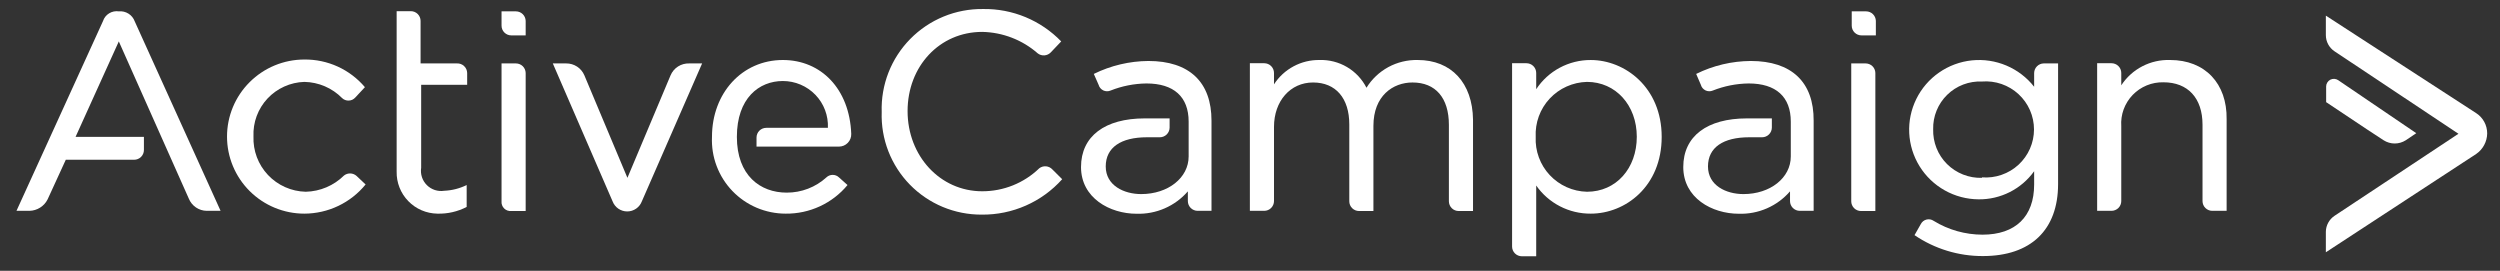
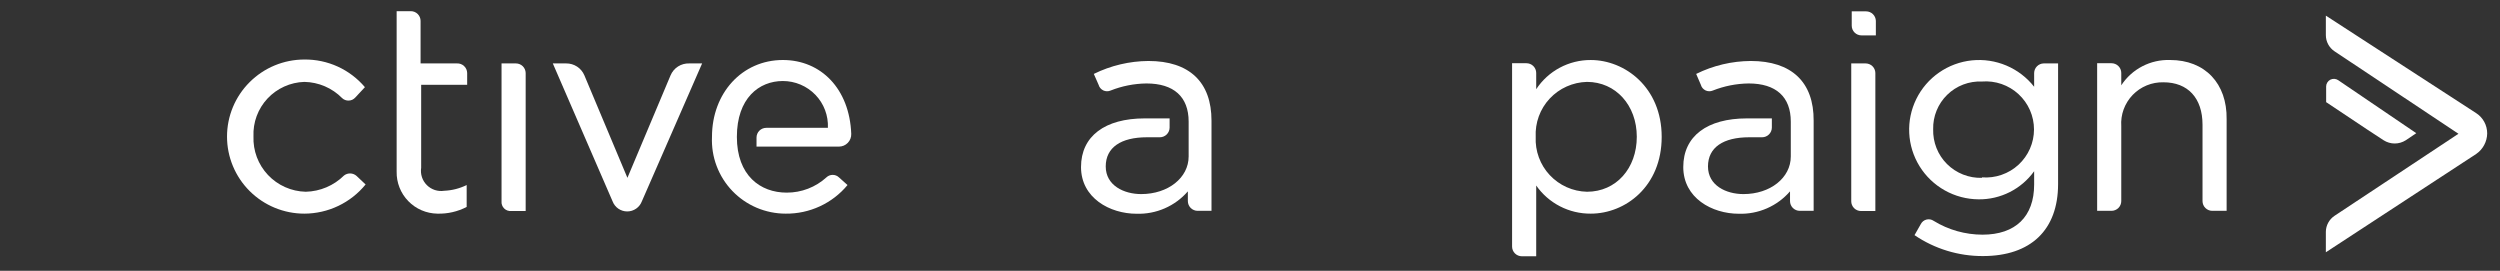
<svg xmlns="http://www.w3.org/2000/svg" width="120" height="13" viewBox="0 0 120 13" fill="none">
  <rect x="0" y="0" width="120" height="13" fill="#333333" stroke="none" />
  <path d="M37.578 2.88C35.624 2.88 34.175 4.464 34.175 6.57C34.154 7.046 34.229 7.522 34.398 7.968C34.566 8.415 34.823 8.822 35.154 9.167C35.484 9.511 35.882 9.785 36.322 9.972C36.762 10.159 37.236 10.255 37.714 10.255C38.28 10.261 38.84 10.141 39.354 9.903C39.867 9.666 40.321 9.317 40.681 8.882L40.269 8.513C40.188 8.436 40.081 8.394 39.969 8.394C39.857 8.394 39.75 8.436 39.669 8.513C39.148 8.987 38.467 9.249 37.761 9.246C36.495 9.246 35.37 8.424 35.37 6.57C35.37 4.716 36.43 3.889 37.578 3.889C37.87 3.889 38.159 3.948 38.428 4.062C38.696 4.176 38.939 4.343 39.141 4.553C39.342 4.762 39.5 5.011 39.602 5.283C39.705 5.555 39.752 5.845 39.739 6.136H36.782C36.657 6.136 36.538 6.185 36.45 6.272C36.362 6.36 36.313 6.479 36.313 6.603V7.037H40.269C40.348 7.037 40.426 7.021 40.499 6.991C40.572 6.96 40.638 6.915 40.693 6.858C40.748 6.802 40.792 6.734 40.82 6.661C40.849 6.587 40.862 6.509 40.86 6.43C40.78 4.258 39.402 2.88 37.578 2.88Z" fill="white" />
  <path d="M55.124 2.927C54.214 2.934 53.318 3.146 52.503 3.548L52.733 4.071C52.749 4.129 52.777 4.183 52.816 4.229C52.854 4.275 52.902 4.312 52.956 4.339C53.01 4.365 53.069 4.379 53.13 4.38C53.19 4.382 53.249 4.37 53.305 4.347C53.854 4.129 54.439 4.013 55.03 4.006C56.342 4.006 57.055 4.646 57.055 5.837V7.509C57.055 8.536 56.066 9.316 54.777 9.316C53.952 9.316 53.075 8.905 53.075 7.99C53.075 7.074 53.811 6.589 55.053 6.589H55.672C55.796 6.589 55.916 6.54 56.004 6.452C56.092 6.364 56.141 6.246 56.141 6.122V5.683H54.946C53.042 5.683 51.889 6.533 51.889 8.018C51.889 9.503 53.272 10.26 54.556 10.26C55.021 10.274 55.483 10.186 55.909 10C56.335 9.814 56.713 9.536 57.017 9.185V9.652C57.017 9.776 57.067 9.895 57.155 9.983C57.243 10.07 57.362 10.12 57.486 10.12H58.152V5.799C58.157 3.931 57.078 2.927 55.124 2.927Z" fill="white" />
-   <path d="M24.763 0.545H24.074V1.232C24.074 1.356 24.123 1.475 24.211 1.562C24.299 1.65 24.418 1.699 24.542 1.699H25.232V1.003C25.229 0.881 25.179 0.764 25.091 0.679C25.003 0.593 24.885 0.545 24.763 0.545Z" fill="white" />
  <path d="M89.572 0.545H88.883V1.232C88.883 1.356 88.932 1.475 89.02 1.562C89.108 1.65 89.228 1.699 89.352 1.699H90.041V1.003C90.038 0.881 89.988 0.764 89.9 0.679C89.813 0.593 89.695 0.545 89.572 0.545Z" fill="white" />
  <path d="M16.513 8.424C16.023 8.909 15.365 9.188 14.675 9.204C14.335 9.196 13.999 9.121 13.688 8.983C13.377 8.845 13.096 8.646 12.863 8.399C12.629 8.151 12.448 7.86 12.328 7.542C12.209 7.224 12.154 6.886 12.167 6.547C12.153 6.215 12.205 5.883 12.32 5.571C12.436 5.259 12.612 4.973 12.839 4.73C13.066 4.487 13.34 4.291 13.644 4.154C13.948 4.016 14.276 3.941 14.61 3.931C15.294 3.944 15.945 4.224 16.424 4.711C16.466 4.751 16.516 4.781 16.57 4.801C16.625 4.821 16.682 4.831 16.74 4.828C16.798 4.826 16.855 4.813 16.908 4.789C16.96 4.765 17.008 4.73 17.047 4.688L17.516 4.184C17.159 3.763 16.714 3.426 16.212 3.196C15.709 2.967 15.162 2.851 14.61 2.857C13.625 2.857 12.681 3.247 11.985 3.941C11.288 4.634 10.897 5.575 10.897 6.556C10.897 7.537 11.288 8.478 11.985 9.172C12.681 9.865 13.625 10.255 14.61 10.255C15.173 10.253 15.729 10.127 16.238 9.884C16.746 9.642 17.194 9.29 17.549 8.854L17.113 8.443C17.031 8.37 16.926 8.329 16.816 8.325C16.706 8.322 16.599 8.357 16.513 8.424Z" fill="white" />
  <path d="M32.188 3.614L30.116 8.536L28.049 3.614C27.976 3.443 27.855 3.298 27.7 3.197C27.544 3.096 27.362 3.042 27.177 3.044H26.535L29.403 9.662C29.457 9.805 29.553 9.928 29.678 10.015C29.804 10.102 29.953 10.149 30.107 10.149C30.26 10.149 30.409 10.102 30.535 10.015C30.66 9.928 30.756 9.805 30.81 9.662L33.702 3.044H33.083C32.894 3.038 32.706 3.089 32.547 3.19C32.387 3.292 32.262 3.44 32.188 3.614Z" fill="white" />
  <path d="M21.936 3.044H20.188V1.003C20.188 0.879 20.138 0.76 20.05 0.673C19.962 0.585 19.843 0.536 19.719 0.536H19.039V8.242C19.034 8.502 19.081 8.761 19.177 9.003C19.272 9.245 19.415 9.466 19.597 9.653C19.778 9.84 19.995 9.99 20.235 10.093C20.475 10.196 20.733 10.251 20.994 10.255C21.483 10.269 21.967 10.158 22.4 9.933V8.882C22.064 9.047 21.697 9.141 21.322 9.157C21.172 9.18 21.018 9.168 20.873 9.121C20.728 9.073 20.596 8.993 20.489 8.885C20.381 8.778 20.3 8.647 20.253 8.503C20.205 8.359 20.193 8.205 20.216 8.055V4.071H22.424V3.502C22.422 3.439 22.409 3.378 22.384 3.321C22.358 3.265 22.322 3.213 22.276 3.171C22.231 3.128 22.178 3.095 22.119 3.073C22.061 3.051 21.998 3.041 21.936 3.044Z" fill="white" />
  <path d="M24.763 3.044H24.074V9.662C24.068 9.725 24.076 9.788 24.098 9.847C24.119 9.906 24.153 9.96 24.198 10.005C24.243 10.049 24.297 10.084 24.356 10.105C24.416 10.126 24.479 10.135 24.542 10.129H25.232V3.502C25.229 3.379 25.179 3.263 25.091 3.177C25.003 3.092 24.885 3.044 24.763 3.044Z" fill="white" />
-   <path d="M49.883 8.079C49.15 8.788 48.167 9.183 47.145 9.181C45.125 9.181 43.564 7.485 43.564 5.332C43.564 3.179 45.102 1.531 47.145 1.531C48.129 1.55 49.074 1.915 49.813 2.563C49.904 2.633 50.018 2.667 50.133 2.658C50.248 2.65 50.356 2.599 50.436 2.516L50.938 1.988C50.453 1.487 49.87 1.09 49.225 0.822C48.58 0.555 47.886 0.422 47.188 0.433C46.538 0.425 45.893 0.547 45.293 0.794C44.692 1.041 44.148 1.407 43.693 1.869C43.238 2.331 42.882 2.881 42.646 3.484C42.411 4.087 42.3 4.732 42.322 5.379C42.3 6.02 42.408 6.659 42.64 7.257C42.872 7.855 43.223 8.401 43.672 8.861C44.12 9.32 44.658 9.685 45.252 9.933C45.845 10.18 46.483 10.306 47.127 10.302C47.854 10.309 48.575 10.161 49.24 9.868C49.906 9.575 50.501 9.143 50.985 8.602L50.516 8.135C50.437 8.048 50.328 7.994 50.21 7.983C50.093 7.973 49.976 8.007 49.883 8.079Z" fill="white" />
-   <path d="M68.047 2.88C67.557 2.87 67.072 2.987 66.641 3.22C66.21 3.454 65.848 3.796 65.591 4.212C65.381 3.799 65.057 3.455 64.658 3.219C64.258 2.983 63.8 2.866 63.336 2.88C62.903 2.874 62.474 2.978 62.092 3.183C61.71 3.387 61.386 3.685 61.152 4.048V3.502C61.152 3.378 61.102 3.259 61.014 3.171C60.927 3.084 60.807 3.035 60.683 3.035H59.994V10.12H60.683C60.807 10.12 60.927 10.07 61.014 9.983C61.102 9.895 61.152 9.776 61.152 9.652V6.089C61.152 4.851 61.935 3.959 63.027 3.959C64.119 3.959 64.766 4.716 64.766 5.972V9.662C64.766 9.786 64.815 9.904 64.903 9.992C64.991 10.08 65.11 10.129 65.235 10.129H65.924V6.042C65.924 4.599 66.861 3.959 67.799 3.959C68.905 3.959 69.547 4.693 69.547 5.996V9.662C69.547 9.786 69.597 9.904 69.684 9.992C69.772 10.08 69.891 10.129 70.016 10.129H70.705V5.743C70.681 3.983 69.669 2.88 68.047 2.88Z" fill="white" />
  <path d="M76.358 2.881C75.839 2.878 75.327 3.005 74.869 3.25C74.412 3.494 74.023 3.849 73.738 4.282V3.502C73.738 3.378 73.688 3.259 73.6 3.171C73.513 3.084 73.393 3.035 73.269 3.035H72.58V11.834C72.58 11.957 72.629 12.076 72.717 12.164C72.805 12.251 72.924 12.301 73.049 12.301H73.738V8.905C74.031 9.326 74.423 9.668 74.88 9.903C75.337 10.139 75.844 10.259 76.358 10.255C78.013 10.255 79.761 8.952 79.761 6.57C79.761 4.188 77.989 2.881 76.358 2.881ZM76.175 9.204C75.839 9.196 75.507 9.122 75.2 8.984C74.893 8.847 74.617 8.65 74.387 8.404C74.158 8.159 73.98 7.87 73.865 7.555C73.749 7.24 73.698 6.905 73.714 6.57C73.697 6.235 73.748 5.899 73.863 5.584C73.978 5.268 74.156 4.979 74.385 4.733C74.615 4.487 74.891 4.289 75.199 4.152C75.506 4.014 75.838 3.939 76.175 3.931C77.553 3.931 78.566 5.052 78.566 6.565C78.566 8.079 77.577 9.204 76.175 9.204Z" fill="white" />
-   <path d="M89.549 3.044H88.86V9.662C88.86 9.786 88.909 9.904 88.997 9.992C89.085 10.08 89.204 10.129 89.328 10.129H90.017V3.502C90.015 3.379 89.965 3.263 89.877 3.177C89.789 3.092 89.671 3.044 89.549 3.044Z" fill="white" />
+   <path d="M89.549 3.044H88.86V9.662C88.86 9.786 88.909 9.904 88.997 9.992C89.085 10.08 89.204 10.129 89.328 10.129H90.017V3.502C90.015 3.379 89.965 3.263 89.877 3.177C89.789 3.092 89.671 3.044 89.549 3.044" fill="white" />
  <path d="M97.639 3.502V4.165C97.289 3.719 96.831 3.369 96.308 3.147C95.785 2.926 95.215 2.84 94.649 2.898C94.084 2.957 93.543 3.157 93.077 3.481C92.61 3.804 92.234 4.241 91.984 4.749C91.733 5.257 91.615 5.82 91.643 6.386C91.67 6.951 91.841 7.5 92.14 7.982C92.439 8.464 92.855 8.862 93.35 9.139C93.846 9.417 94.404 9.564 94.972 9.568C95.493 9.574 96.007 9.454 96.471 9.219C96.936 8.984 97.336 8.641 97.639 8.219V8.859C97.639 10.395 96.744 11.264 95.16 11.264C94.332 11.263 93.52 11.034 92.816 10.601C92.766 10.566 92.709 10.543 92.65 10.532C92.59 10.521 92.529 10.524 92.47 10.539C92.411 10.554 92.356 10.581 92.309 10.619C92.262 10.658 92.224 10.705 92.197 10.759L91.897 11.287C92.864 11.945 94.008 12.295 95.178 12.291C97.48 12.291 98.788 11.035 98.788 8.835V3.044H98.099C97.978 3.046 97.862 3.095 97.776 3.181C97.691 3.266 97.642 3.381 97.639 3.502ZM95.136 8.536C94.826 8.546 94.517 8.492 94.228 8.378C93.939 8.264 93.677 8.093 93.457 7.874C93.237 7.655 93.065 7.394 92.951 7.106C92.837 6.818 92.783 6.51 92.792 6.201C92.785 5.895 92.841 5.59 92.957 5.306C93.073 5.022 93.246 4.764 93.466 4.55C93.685 4.335 93.947 4.168 94.234 4.058C94.522 3.949 94.829 3.899 95.136 3.913C95.454 3.888 95.775 3.929 96.076 4.033C96.378 4.138 96.654 4.303 96.889 4.519C97.123 4.735 97.31 4.997 97.438 5.288C97.566 5.58 97.632 5.895 97.632 6.213C97.632 6.531 97.566 6.846 97.438 7.137C97.31 7.429 97.123 7.69 96.889 7.907C96.654 8.123 96.378 8.288 96.076 8.392C95.775 8.497 95.454 8.538 95.136 8.513V8.536Z" fill="white" />
  <path d="M104.164 2.88C103.702 2.865 103.243 2.968 102.832 3.181C102.422 3.393 102.073 3.708 101.821 4.095V3.502C101.821 3.378 101.771 3.259 101.683 3.171C101.595 3.084 101.476 3.035 101.352 3.035H100.663V10.12H101.352C101.476 10.12 101.595 10.07 101.683 9.983C101.771 9.895 101.821 9.776 101.821 9.652V6.056C101.802 5.783 101.841 5.508 101.935 5.25C102.03 4.992 102.177 4.757 102.367 4.558C102.558 4.36 102.787 4.204 103.042 4.099C103.297 3.994 103.57 3.944 103.846 3.95C105.017 3.95 105.721 4.707 105.721 5.986V9.652C105.721 9.776 105.77 9.895 105.858 9.983C105.946 10.07 106.065 10.12 106.189 10.12H106.878V5.72C106.902 4.006 105.842 2.88 104.164 2.88Z" fill="white" />
  <path d="M118.85 5.426L111.641 0.751V1.685C111.641 1.838 111.678 1.989 111.75 2.124C111.822 2.259 111.926 2.374 112.053 2.46L118.006 6.421L112.053 10.362C111.928 10.447 111.825 10.56 111.753 10.693C111.681 10.825 111.643 10.973 111.641 11.124V12.109L118.855 7.392C119.016 7.282 119.148 7.135 119.24 6.963C119.332 6.792 119.382 6.601 119.385 6.407C119.386 6.212 119.337 6.019 119.244 5.848C119.15 5.676 119.015 5.531 118.85 5.426Z" fill="white" />
  <path d="M114.416 6.734C114.574 6.834 114.758 6.888 114.946 6.888C115.133 6.888 115.317 6.834 115.475 6.734L115.981 6.393L112.231 3.847C112.176 3.81 112.112 3.789 112.046 3.785C111.979 3.782 111.913 3.796 111.854 3.826C111.795 3.857 111.746 3.903 111.711 3.959C111.675 4.015 111.656 4.08 111.655 4.146V4.903L113.61 6.206L114.416 6.734Z" fill="white" />
  <path d="M84.036 2.927C83.127 2.933 82.231 3.145 81.416 3.548L81.641 4.071C81.657 4.129 81.685 4.183 81.723 4.229C81.762 4.275 81.81 4.312 81.864 4.339C81.918 4.365 81.977 4.379 82.037 4.38C82.098 4.382 82.157 4.37 82.213 4.347C82.762 4.129 83.347 4.013 83.938 4.006C85.246 4.006 85.958 4.646 85.958 5.837V7.509C85.958 8.536 84.974 9.316 83.685 9.316C82.855 9.316 81.983 8.905 81.983 7.99C81.983 7.074 82.719 6.589 83.961 6.589H84.58C84.704 6.589 84.823 6.54 84.911 6.452C84.999 6.364 85.049 6.246 85.049 6.122V5.683H83.853C81.945 5.683 80.797 6.533 80.797 8.018C80.797 9.503 82.175 10.26 83.464 10.26C83.928 10.274 84.389 10.186 84.814 10C85.24 9.814 85.617 9.536 85.921 9.185V9.652C85.921 9.776 85.97 9.895 86.058 9.983C86.146 10.07 86.265 10.12 86.389 10.12H87.055V5.799C87.069 3.931 85.986 2.927 84.036 2.927Z" fill="white" />
-   <path d="M5.703 0.545C5.542 0.521 5.377 0.554 5.238 0.64C5.098 0.725 4.994 0.857 4.944 1.012L0.791 10.12H1.414C1.596 10.116 1.774 10.062 1.927 9.965C2.081 9.868 2.205 9.731 2.286 9.568L3.158 7.668H6.439C6.564 7.668 6.683 7.618 6.771 7.531C6.859 7.443 6.908 7.324 6.908 7.201V6.57H3.627L5.703 1.988L9.064 9.536C9.134 9.706 9.252 9.853 9.405 9.957C9.557 10.061 9.737 10.117 9.922 10.12H10.588L6.467 1.026C6.412 0.873 6.307 0.742 6.168 0.655C6.03 0.568 5.866 0.529 5.703 0.545Z" fill="white" />
</svg>